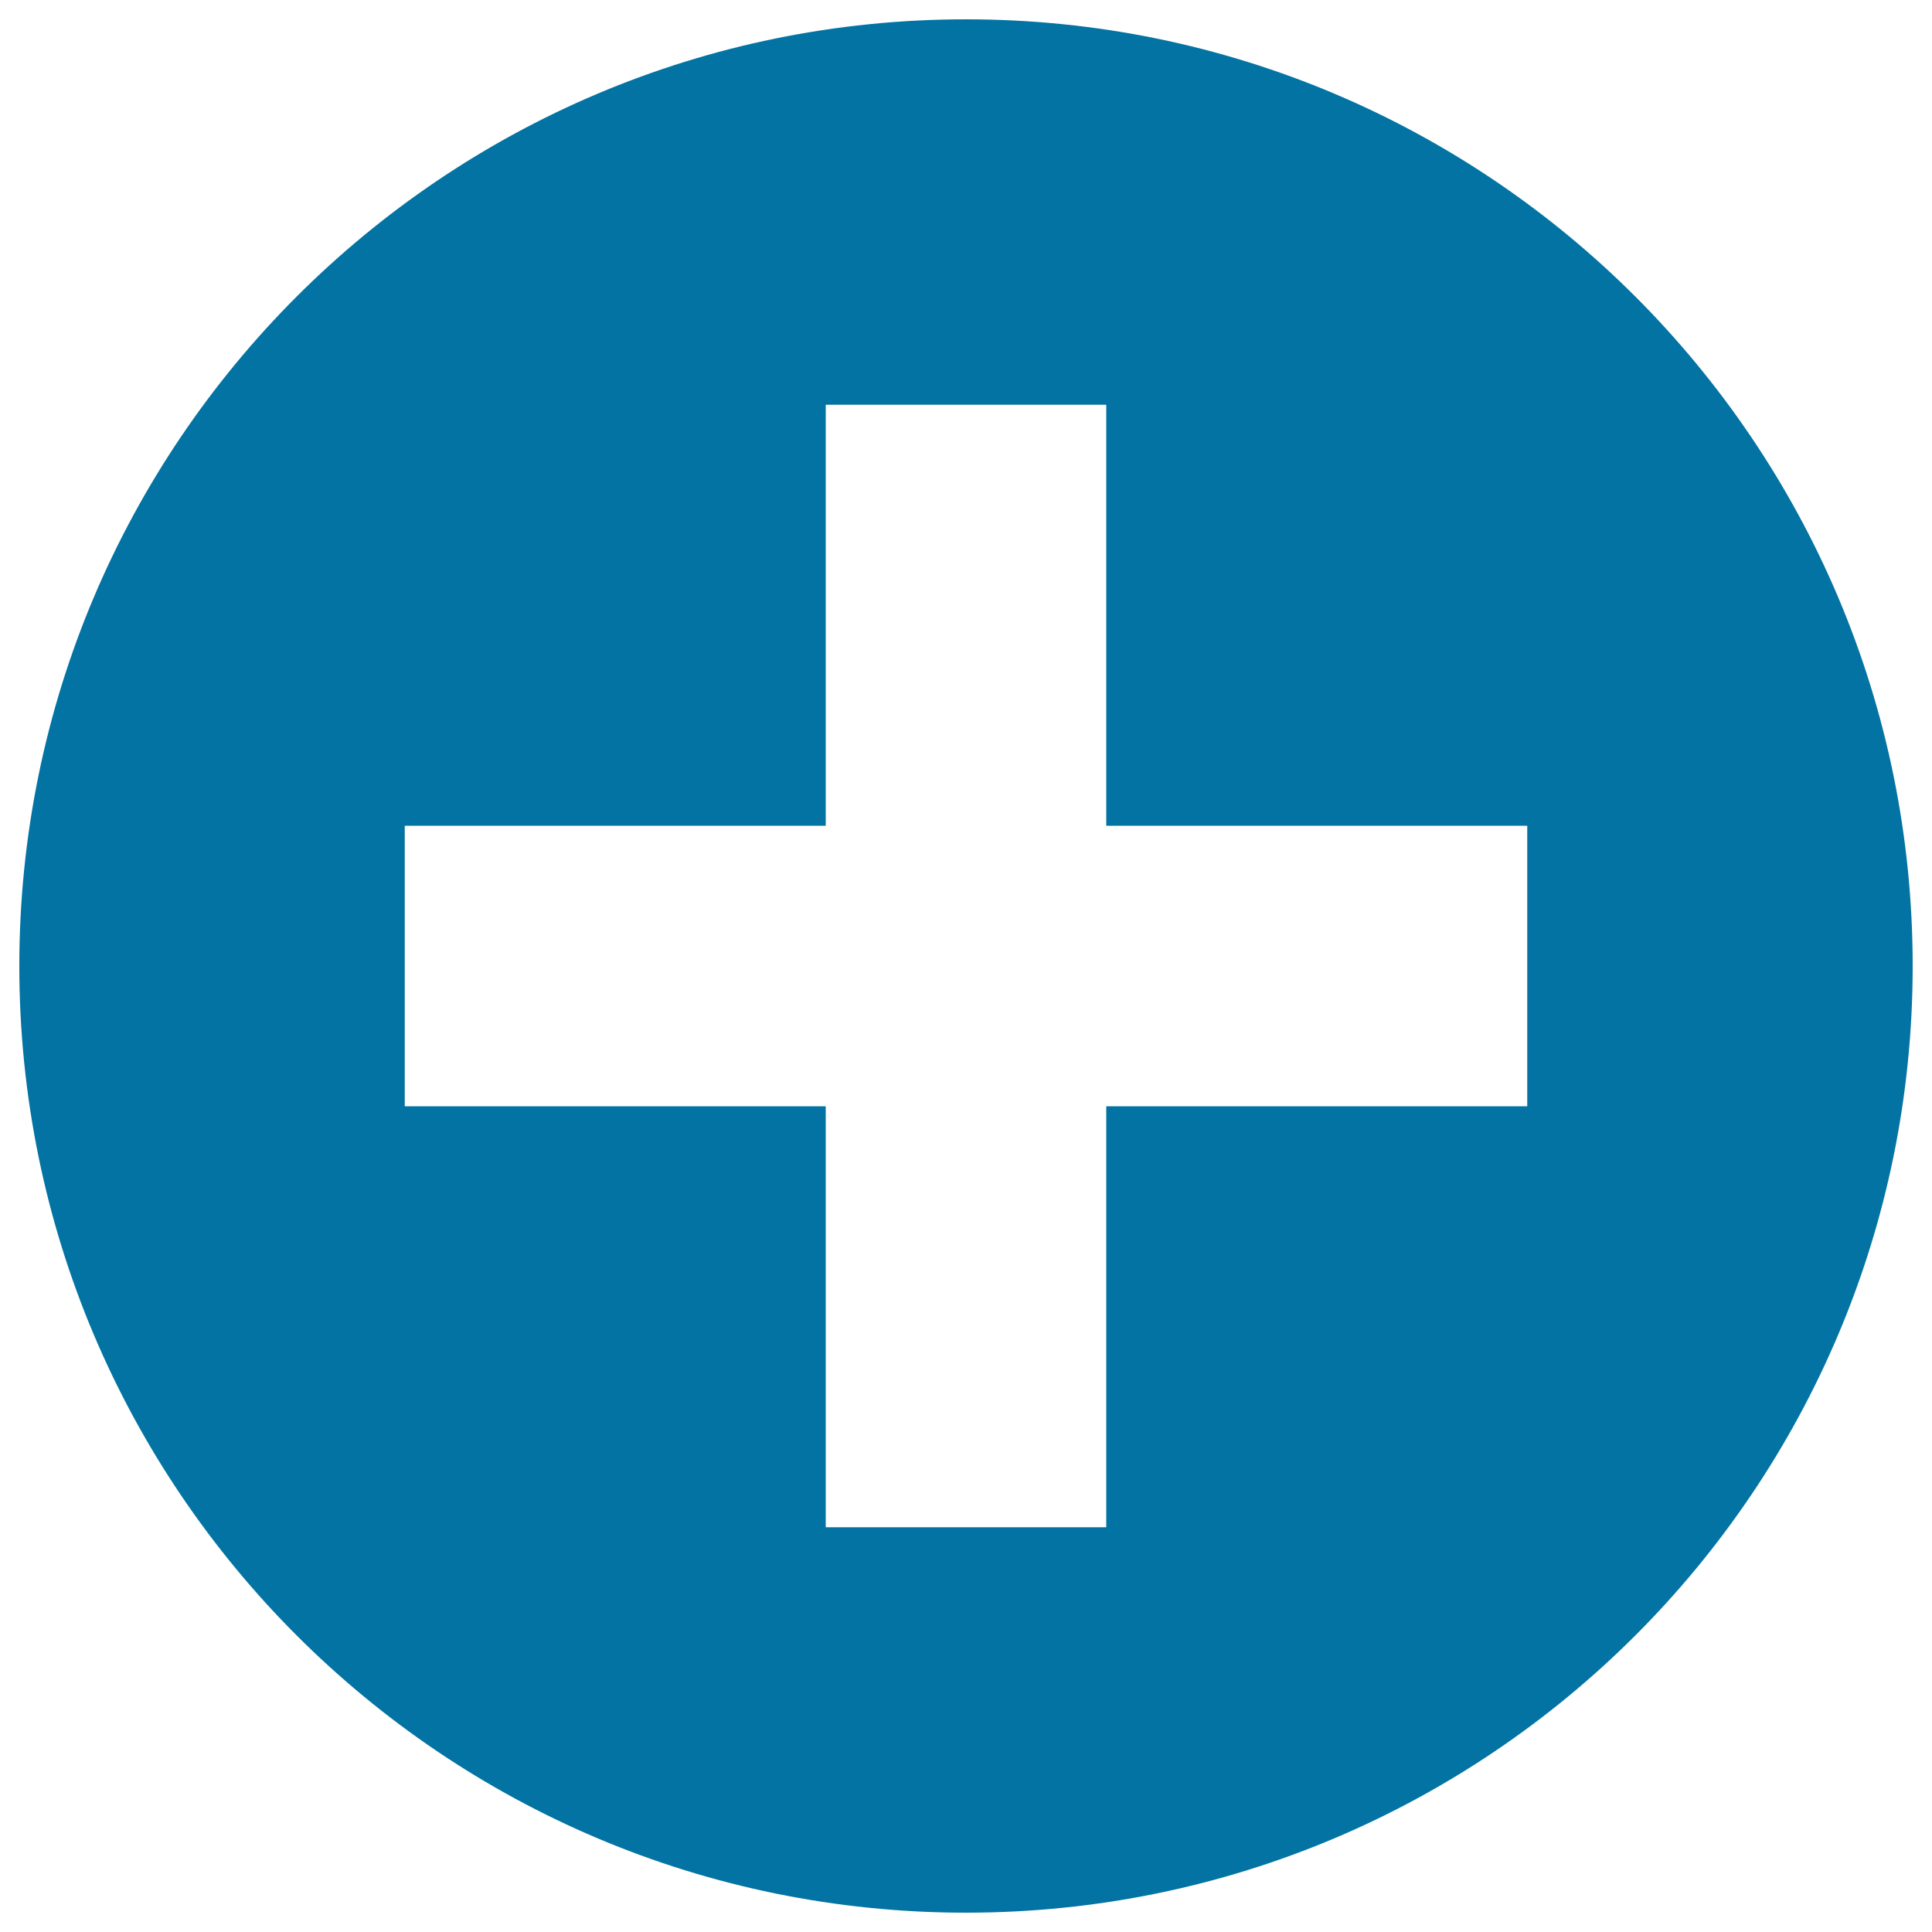
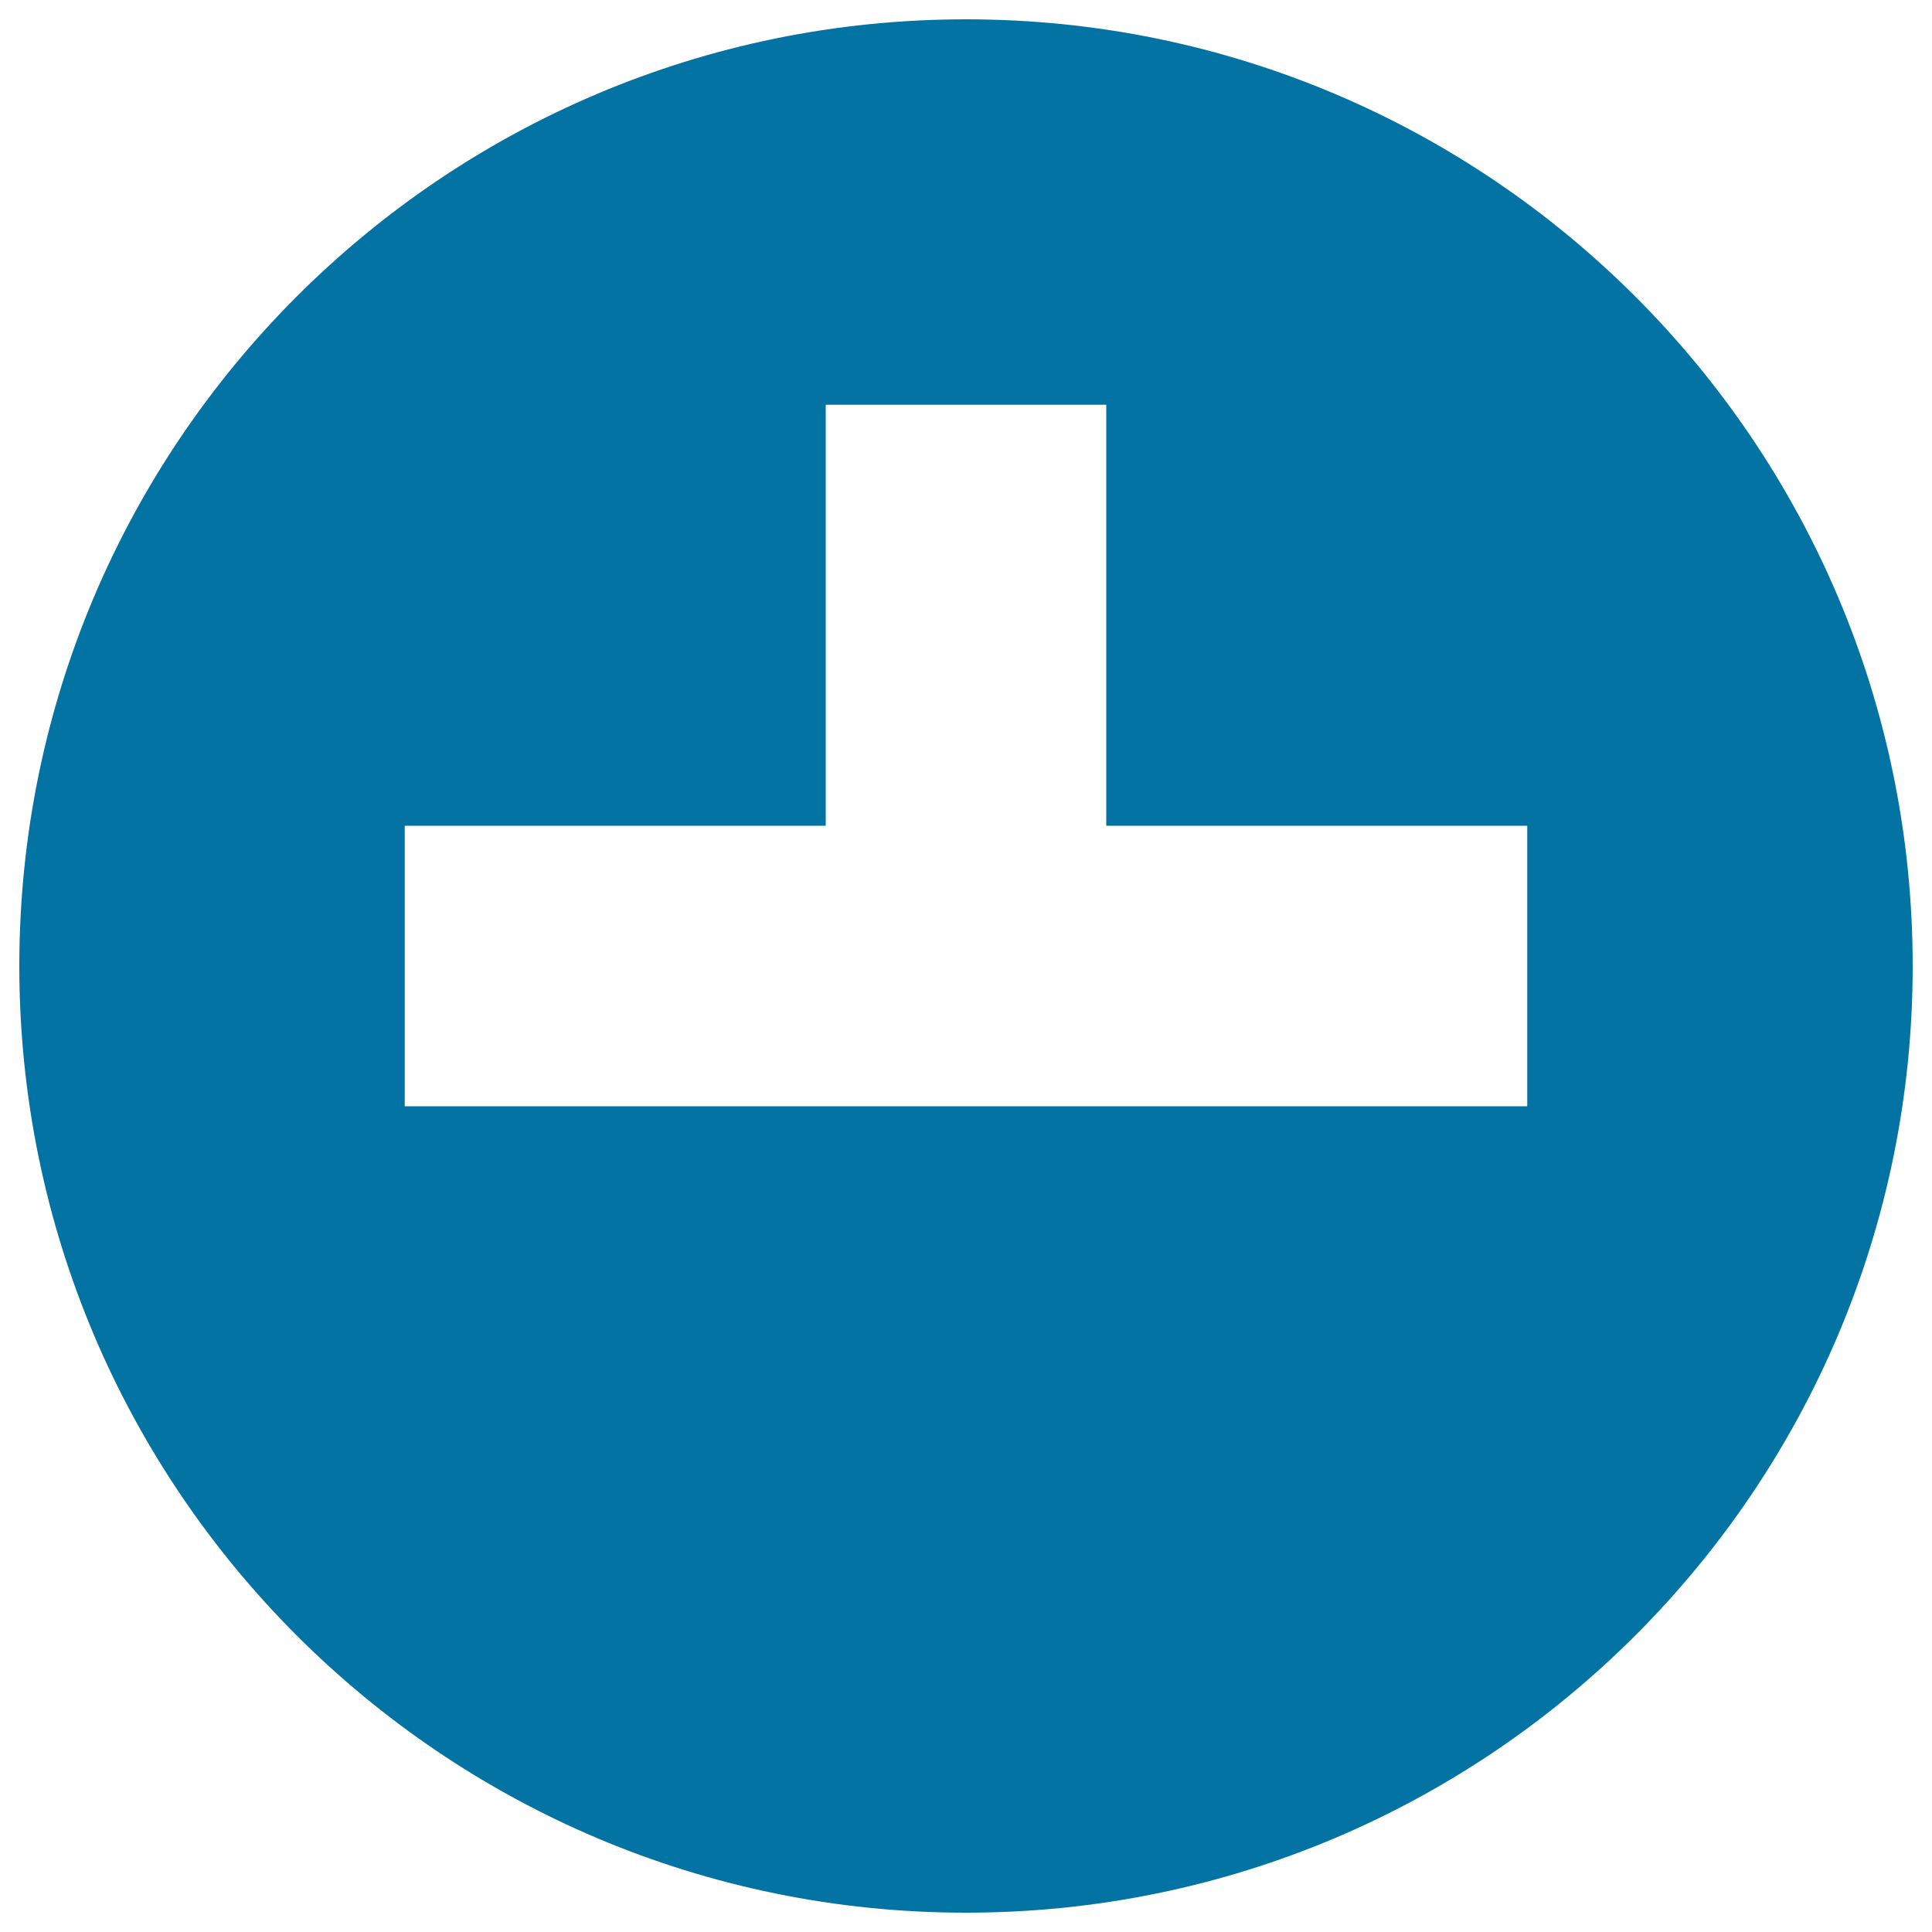
<svg xmlns="http://www.w3.org/2000/svg" viewBox="0 0 1000 1000" style="fill:#0273a2">
  <title>Add Interface Circular Symbol With Plus Sign SVG icon</title>
  <g>
-     <path d="M500,10C229.4,10,10,229.4,10,500c0,270.6,219.4,490,490,490c270.6,0,490-219.4,490-490C990,229.4,770.6,10,500,10z M790.5,572.6H572.6v217.9H427.4V572.6H209.5V427.4h217.9V209.5h145.2v217.9h217.9V572.6L790.5,572.6z" />
+     <path d="M500,10C229.4,10,10,229.4,10,500c0,270.6,219.4,490,490,490c270.6,0,490-219.4,490-490C990,229.4,770.6,10,500,10z M790.5,572.6H572.6v217.9V572.6H209.5V427.4h217.9V209.5h145.2v217.9h217.9V572.6L790.5,572.6z" />
  </g>
</svg>